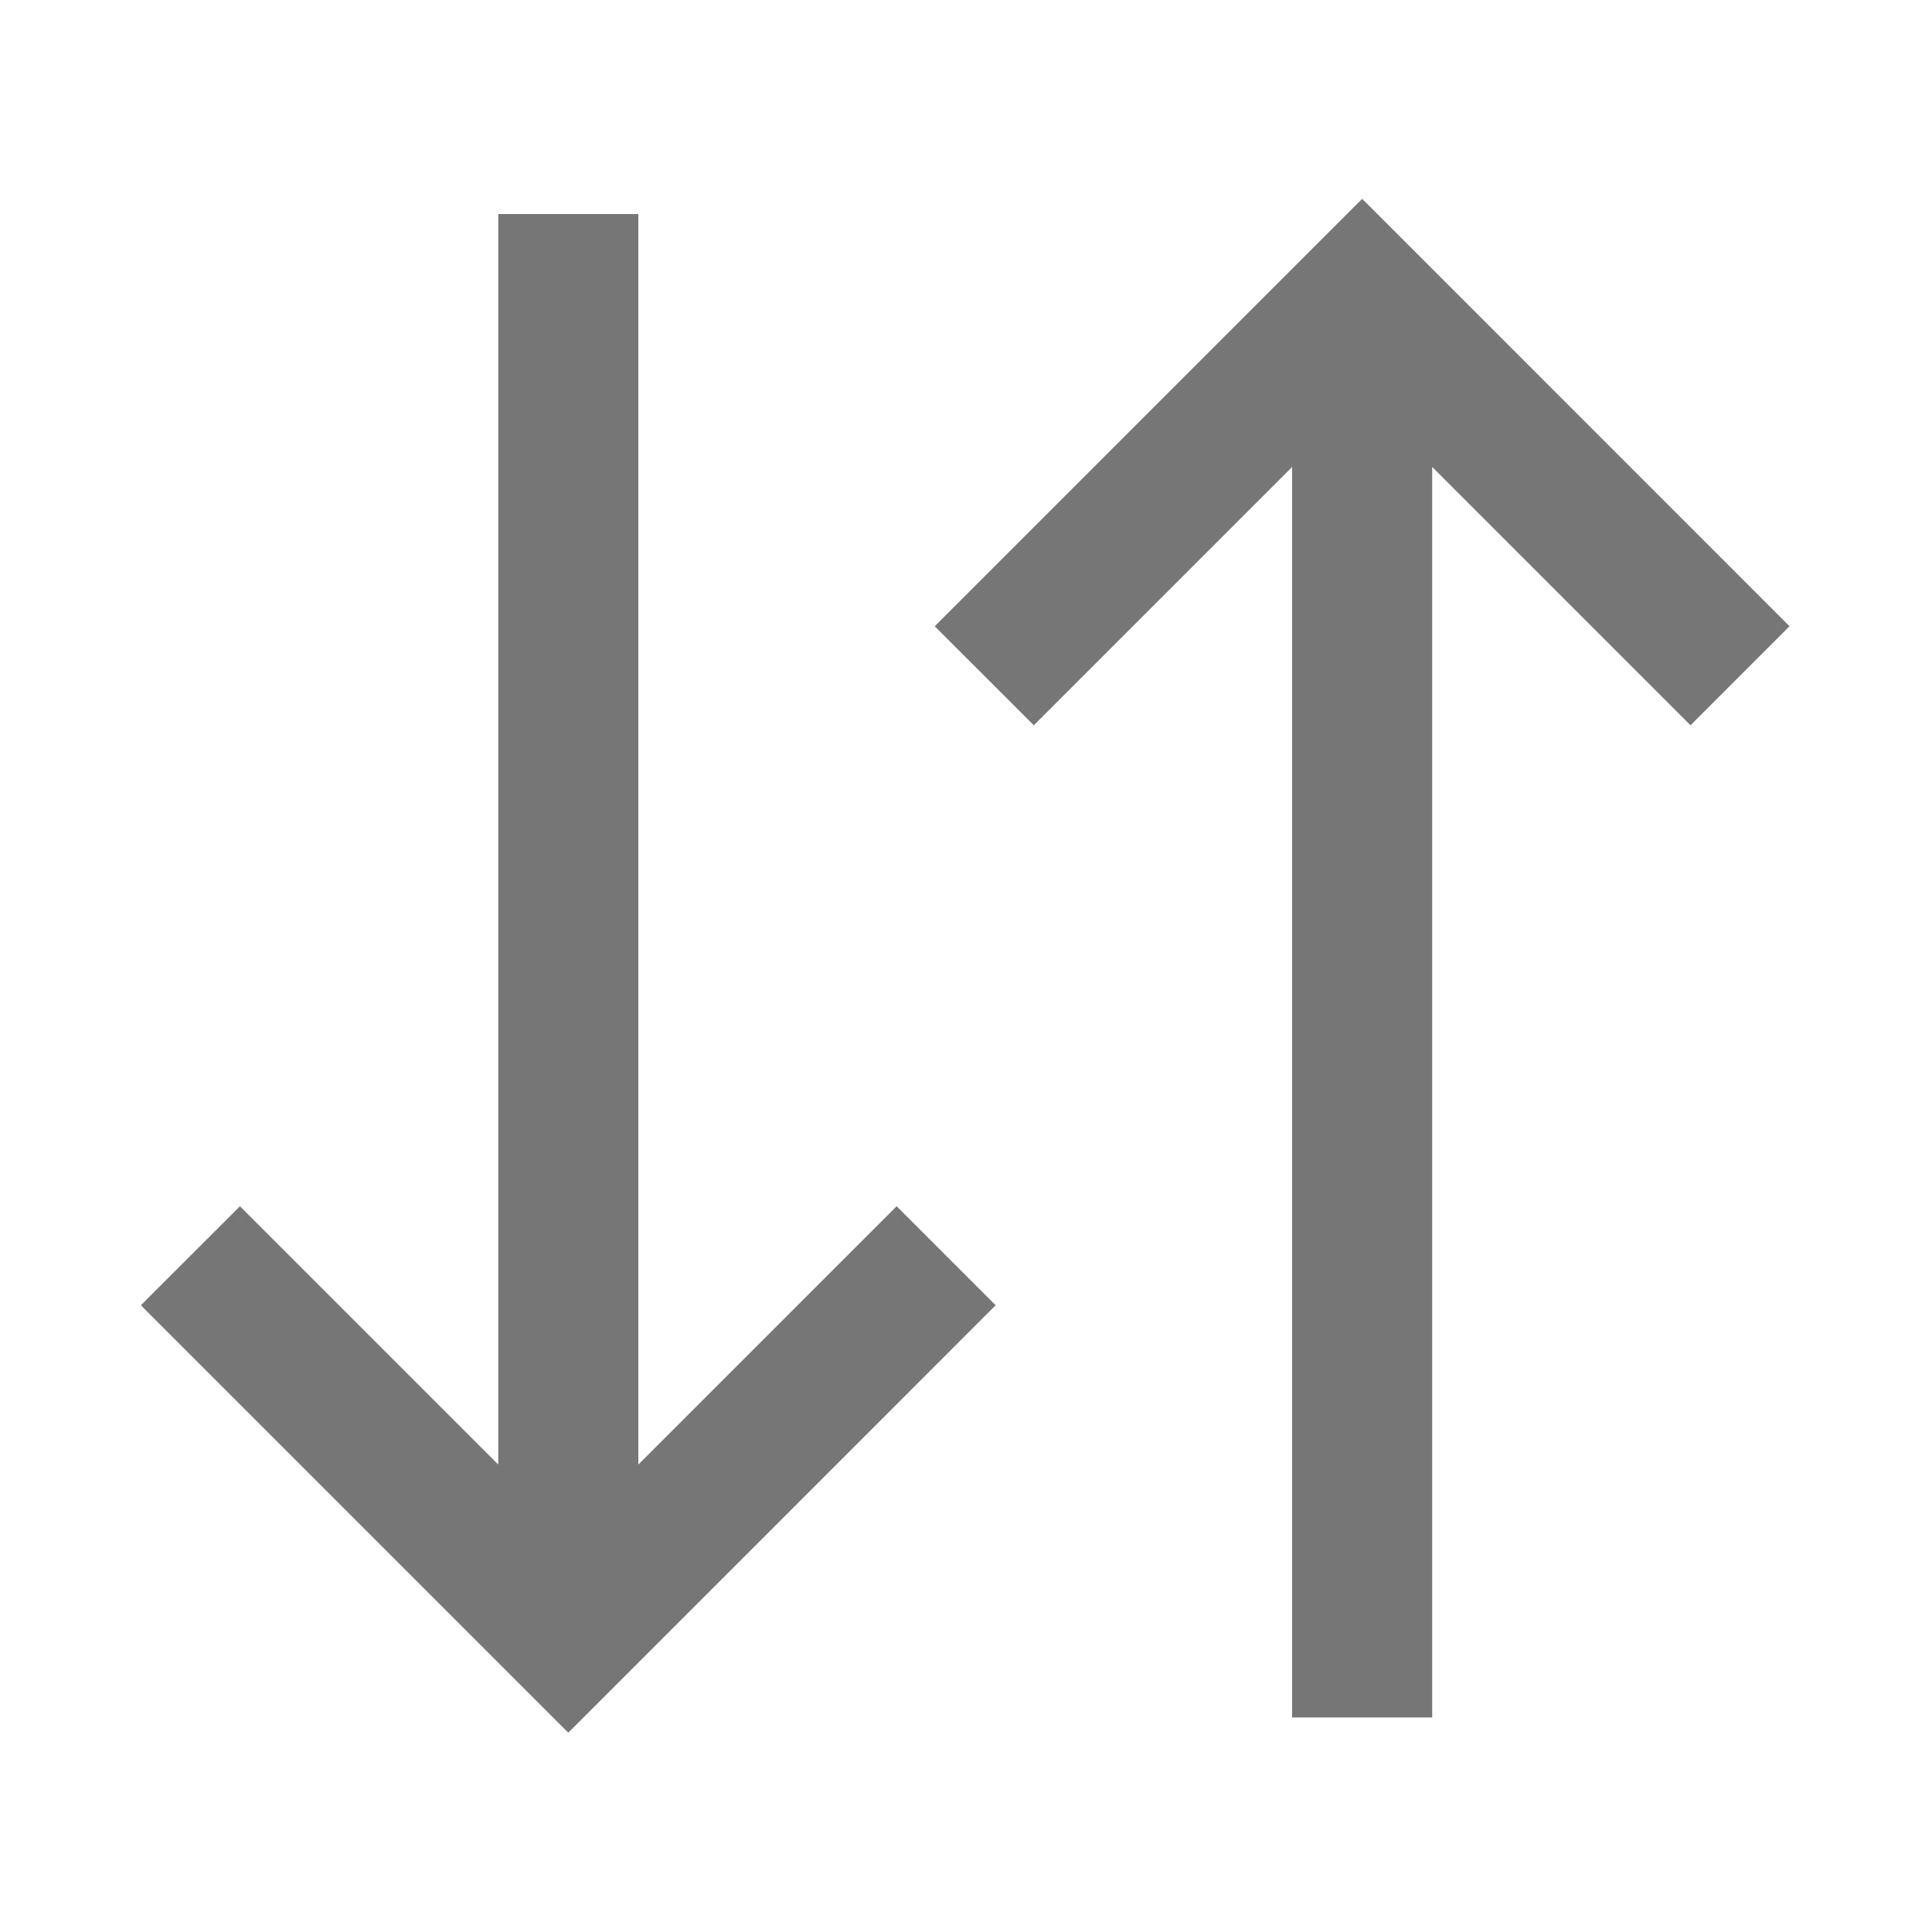
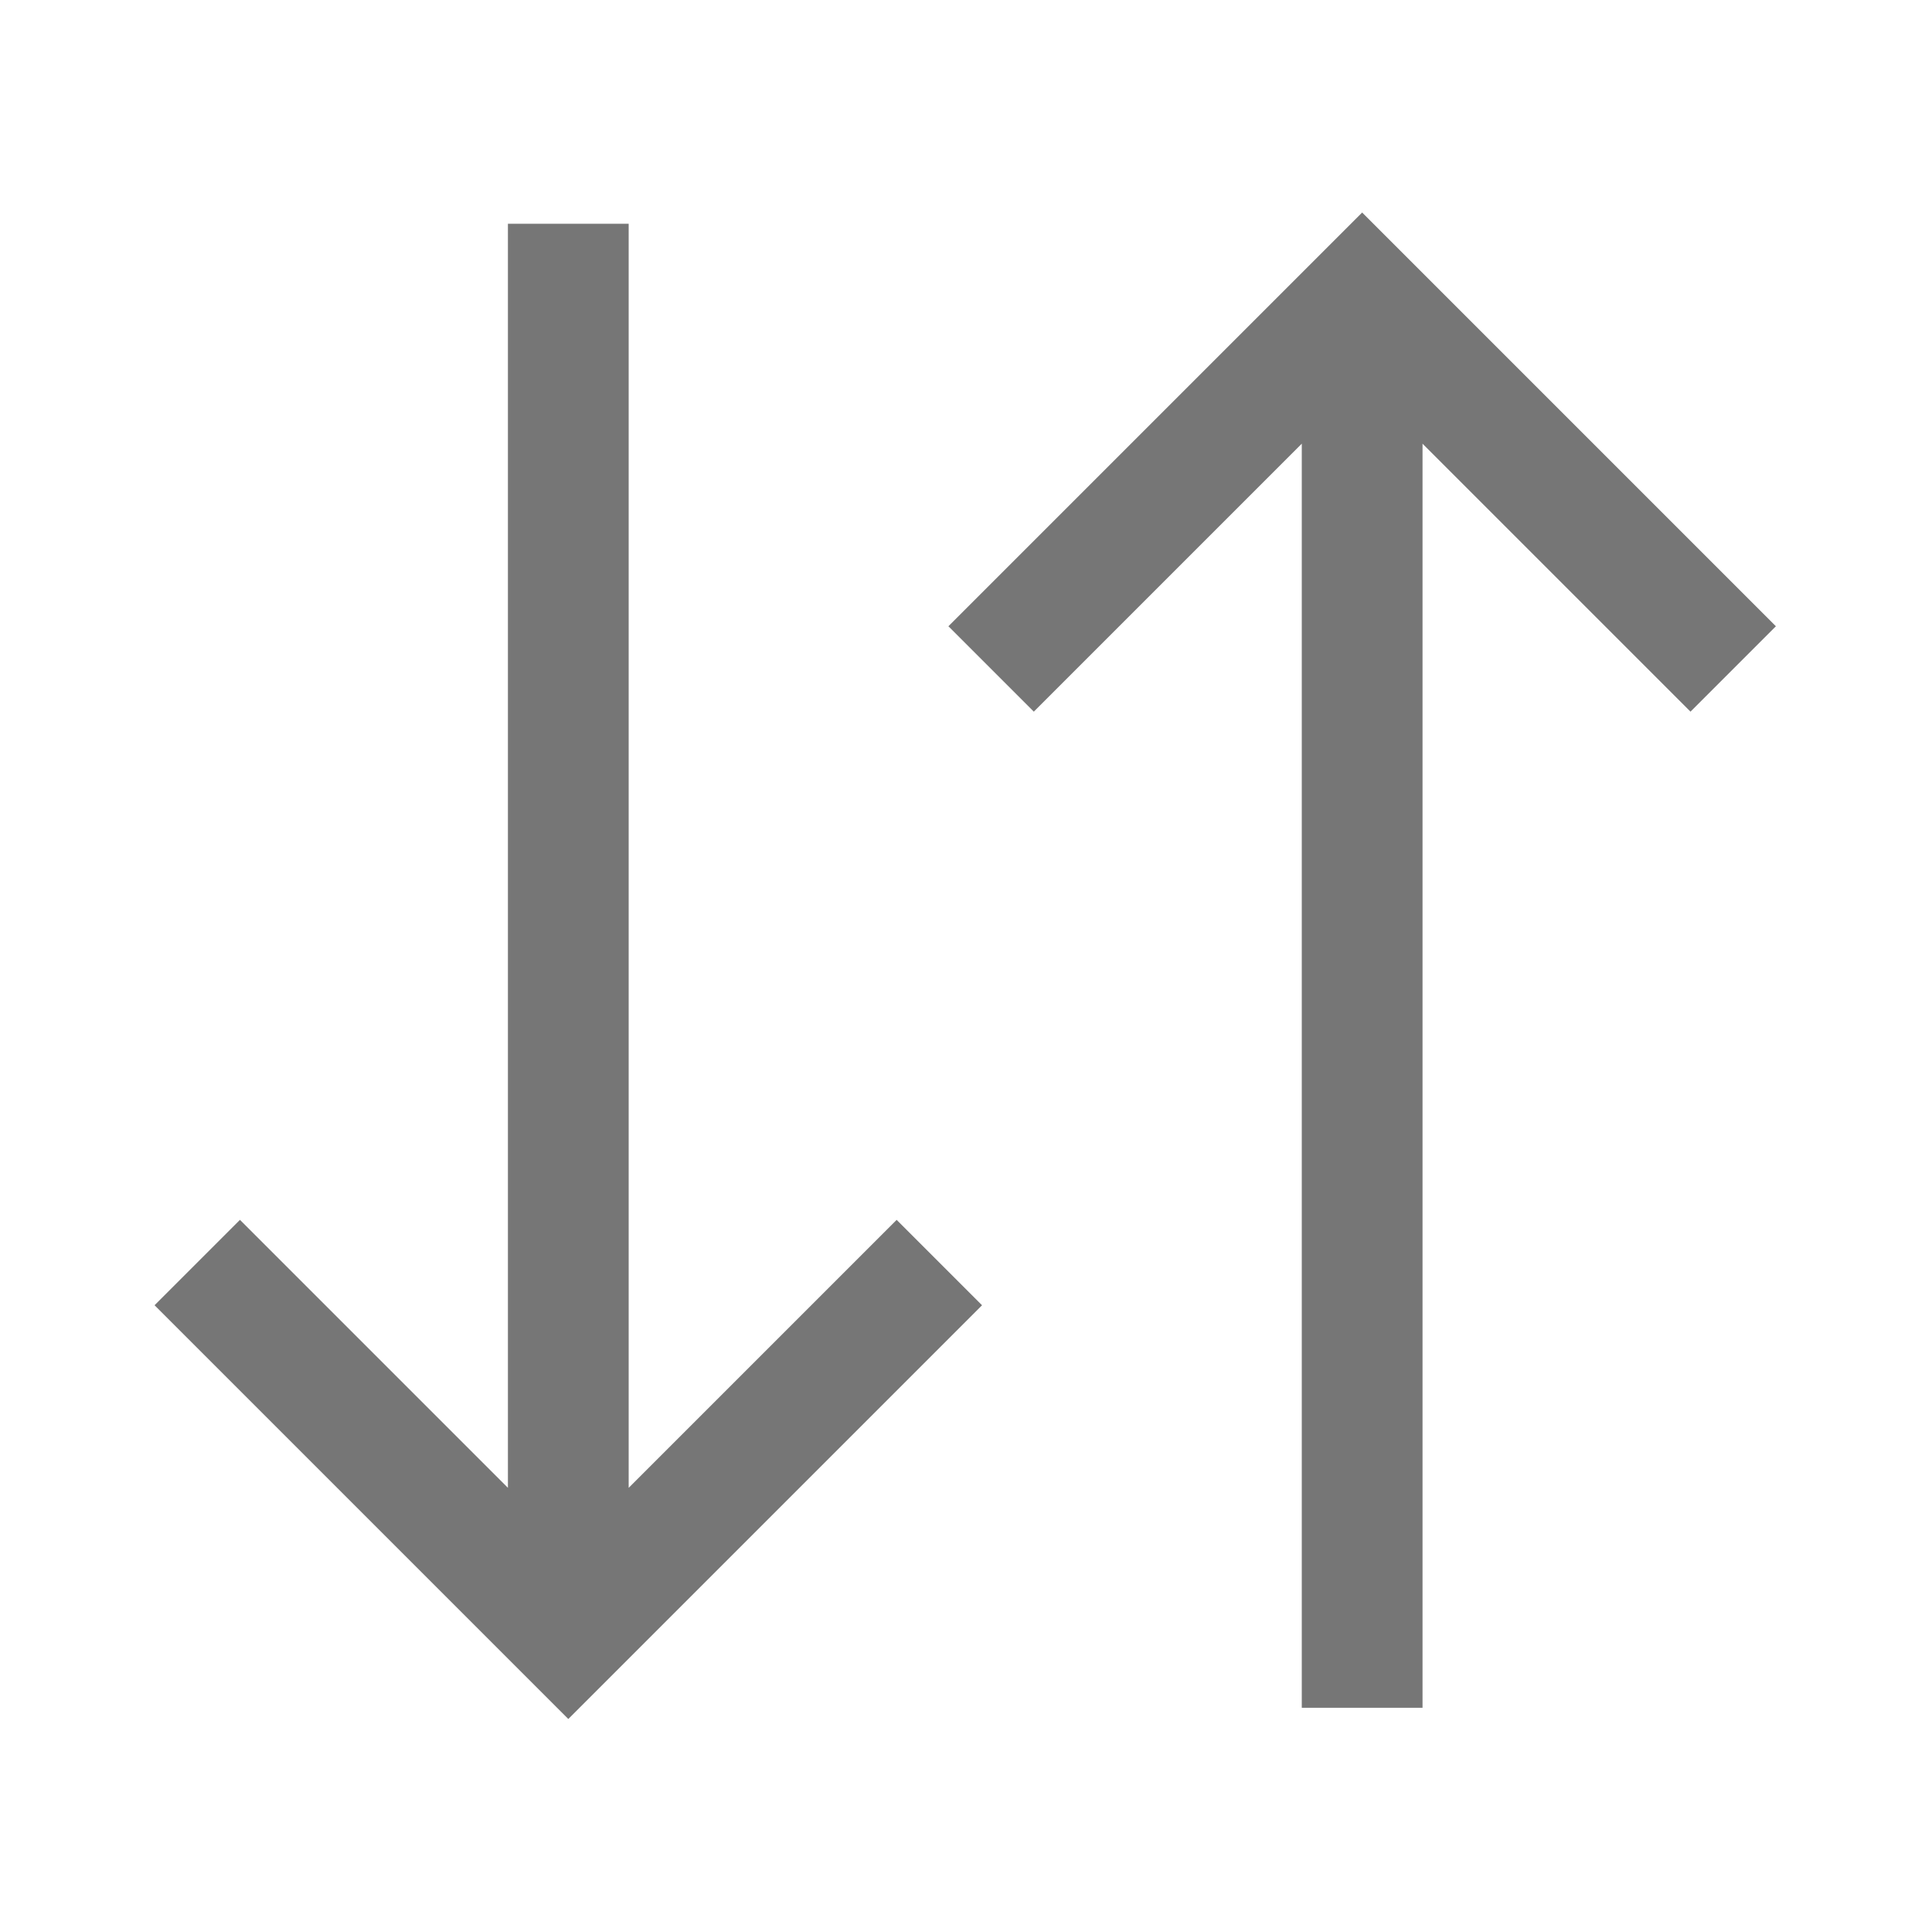
<svg xmlns="http://www.w3.org/2000/svg" width="20" height="20" viewBox="0 0 20 20" fill="none">
  <path fill-rule="evenodd" clip-rule="evenodd" d="M10.702 7.367L13.476 4.593L13.476 17.679H14.726L14.726 4.593L17.5 7.367L18.384 6.483L14.543 2.642L14.101 2.2L13.659 2.642L9.818 6.483L10.702 7.367ZM9.282 12.628L6.508 15.402V2.316H5.258V15.402L2.484 12.628L1.6 13.512L5.441 17.353L5.883 17.795L6.325 17.353L10.166 13.512L9.282 12.628Z" fill="#767676" />
-   <path d="M13.476 4.593L13.576 4.593L13.576 4.351L13.405 4.522L13.476 4.593ZM10.702 7.367L10.631 7.437L10.702 7.508L10.773 7.437L10.702 7.367ZM13.476 17.679L13.376 17.679L13.376 17.779H13.476V17.679ZM14.726 17.679V17.779H14.826L14.826 17.679L14.726 17.679ZM14.726 4.593L14.797 4.522L14.626 4.351L14.626 4.593L14.726 4.593ZM17.5 7.367L17.429 7.437L17.5 7.508L17.571 7.437L17.5 7.367ZM18.384 6.483L18.454 6.554L18.525 6.483L18.454 6.412L18.384 6.483ZM14.543 2.642L14.472 2.713L14.472 2.713L14.543 2.642ZM14.101 2.2L14.172 2.129L14.101 2.059L14.03 2.129L14.101 2.2ZM13.659 2.642L13.588 2.571L13.588 2.571L13.659 2.642ZM9.818 6.483L9.747 6.412L9.677 6.483L9.747 6.554L9.818 6.483ZM6.508 15.402H6.408V15.644L6.579 15.473L6.508 15.402ZM9.282 12.628L9.353 12.558L9.282 12.487L9.211 12.558L9.282 12.628ZM6.508 2.316H6.608V2.216H6.508V2.316ZM5.258 2.316V2.216H5.158V2.316H5.258ZM5.258 15.402L5.187 15.473L5.358 15.644V15.402H5.258ZM2.484 12.628L2.555 12.558L2.484 12.487L2.413 12.558L2.484 12.628ZM1.6 13.512L1.529 13.441L1.459 13.512L1.529 13.583L1.6 13.512ZM5.441 17.353L5.512 17.282L5.512 17.282L5.441 17.353ZM5.883 17.795L5.812 17.866L5.883 17.936L5.954 17.866L5.883 17.795ZM6.325 17.353L6.254 17.282L6.254 17.282L6.325 17.353ZM10.166 13.512L10.236 13.583L10.307 13.512L10.236 13.441L10.166 13.512ZM13.405 4.522L10.631 7.296L10.773 7.437L13.547 4.663L13.405 4.522ZM13.576 17.679L13.576 4.593L13.376 4.593L13.376 17.679L13.576 17.679ZM14.726 17.579H13.476V17.779H14.726V17.579ZM14.626 4.593L14.626 17.679L14.826 17.679L14.826 4.593L14.626 4.593ZM17.571 7.296L14.797 4.522L14.655 4.663L17.429 7.437L17.571 7.296ZM18.313 6.412L17.429 7.296L17.571 7.437L18.454 6.554L18.313 6.412ZM14.472 2.713L18.313 6.554L18.454 6.412L14.614 2.571L14.472 2.713ZM14.03 2.271L14.472 2.713L14.614 2.571L14.172 2.129L14.03 2.271ZM13.73 2.713L14.172 2.271L14.03 2.129L13.588 2.571L13.73 2.713ZM9.889 6.554L13.73 2.713L13.588 2.571L9.747 6.412L9.889 6.554ZM10.773 7.296L9.889 6.412L9.747 6.554L10.631 7.437L10.773 7.296ZM6.579 15.473L9.353 12.699L9.211 12.558L6.437 15.332L6.579 15.473ZM6.408 2.316V15.402H6.608V2.316H6.408ZM5.258 2.416H6.508V2.216H5.258V2.416ZM5.358 15.402V2.316H5.158V15.402H5.358ZM2.413 12.699L5.187 15.473L5.329 15.332L2.555 12.558L2.413 12.699ZM1.671 13.583L2.555 12.699L2.413 12.558L1.529 13.441L1.671 13.583ZM5.512 17.282L1.671 13.441L1.529 13.583L5.37 17.424L5.512 17.282ZM5.954 17.724L5.512 17.282L5.37 17.424L5.812 17.866L5.954 17.724ZM6.254 17.282L5.812 17.724L5.954 17.866L6.396 17.424L6.254 17.282ZM10.095 13.441L6.254 17.282L6.396 17.424L10.236 13.583L10.095 13.441ZM9.211 12.699L10.095 13.583L10.236 13.441L9.353 12.558L9.211 12.699Z" fill="#767676" />
</svg>